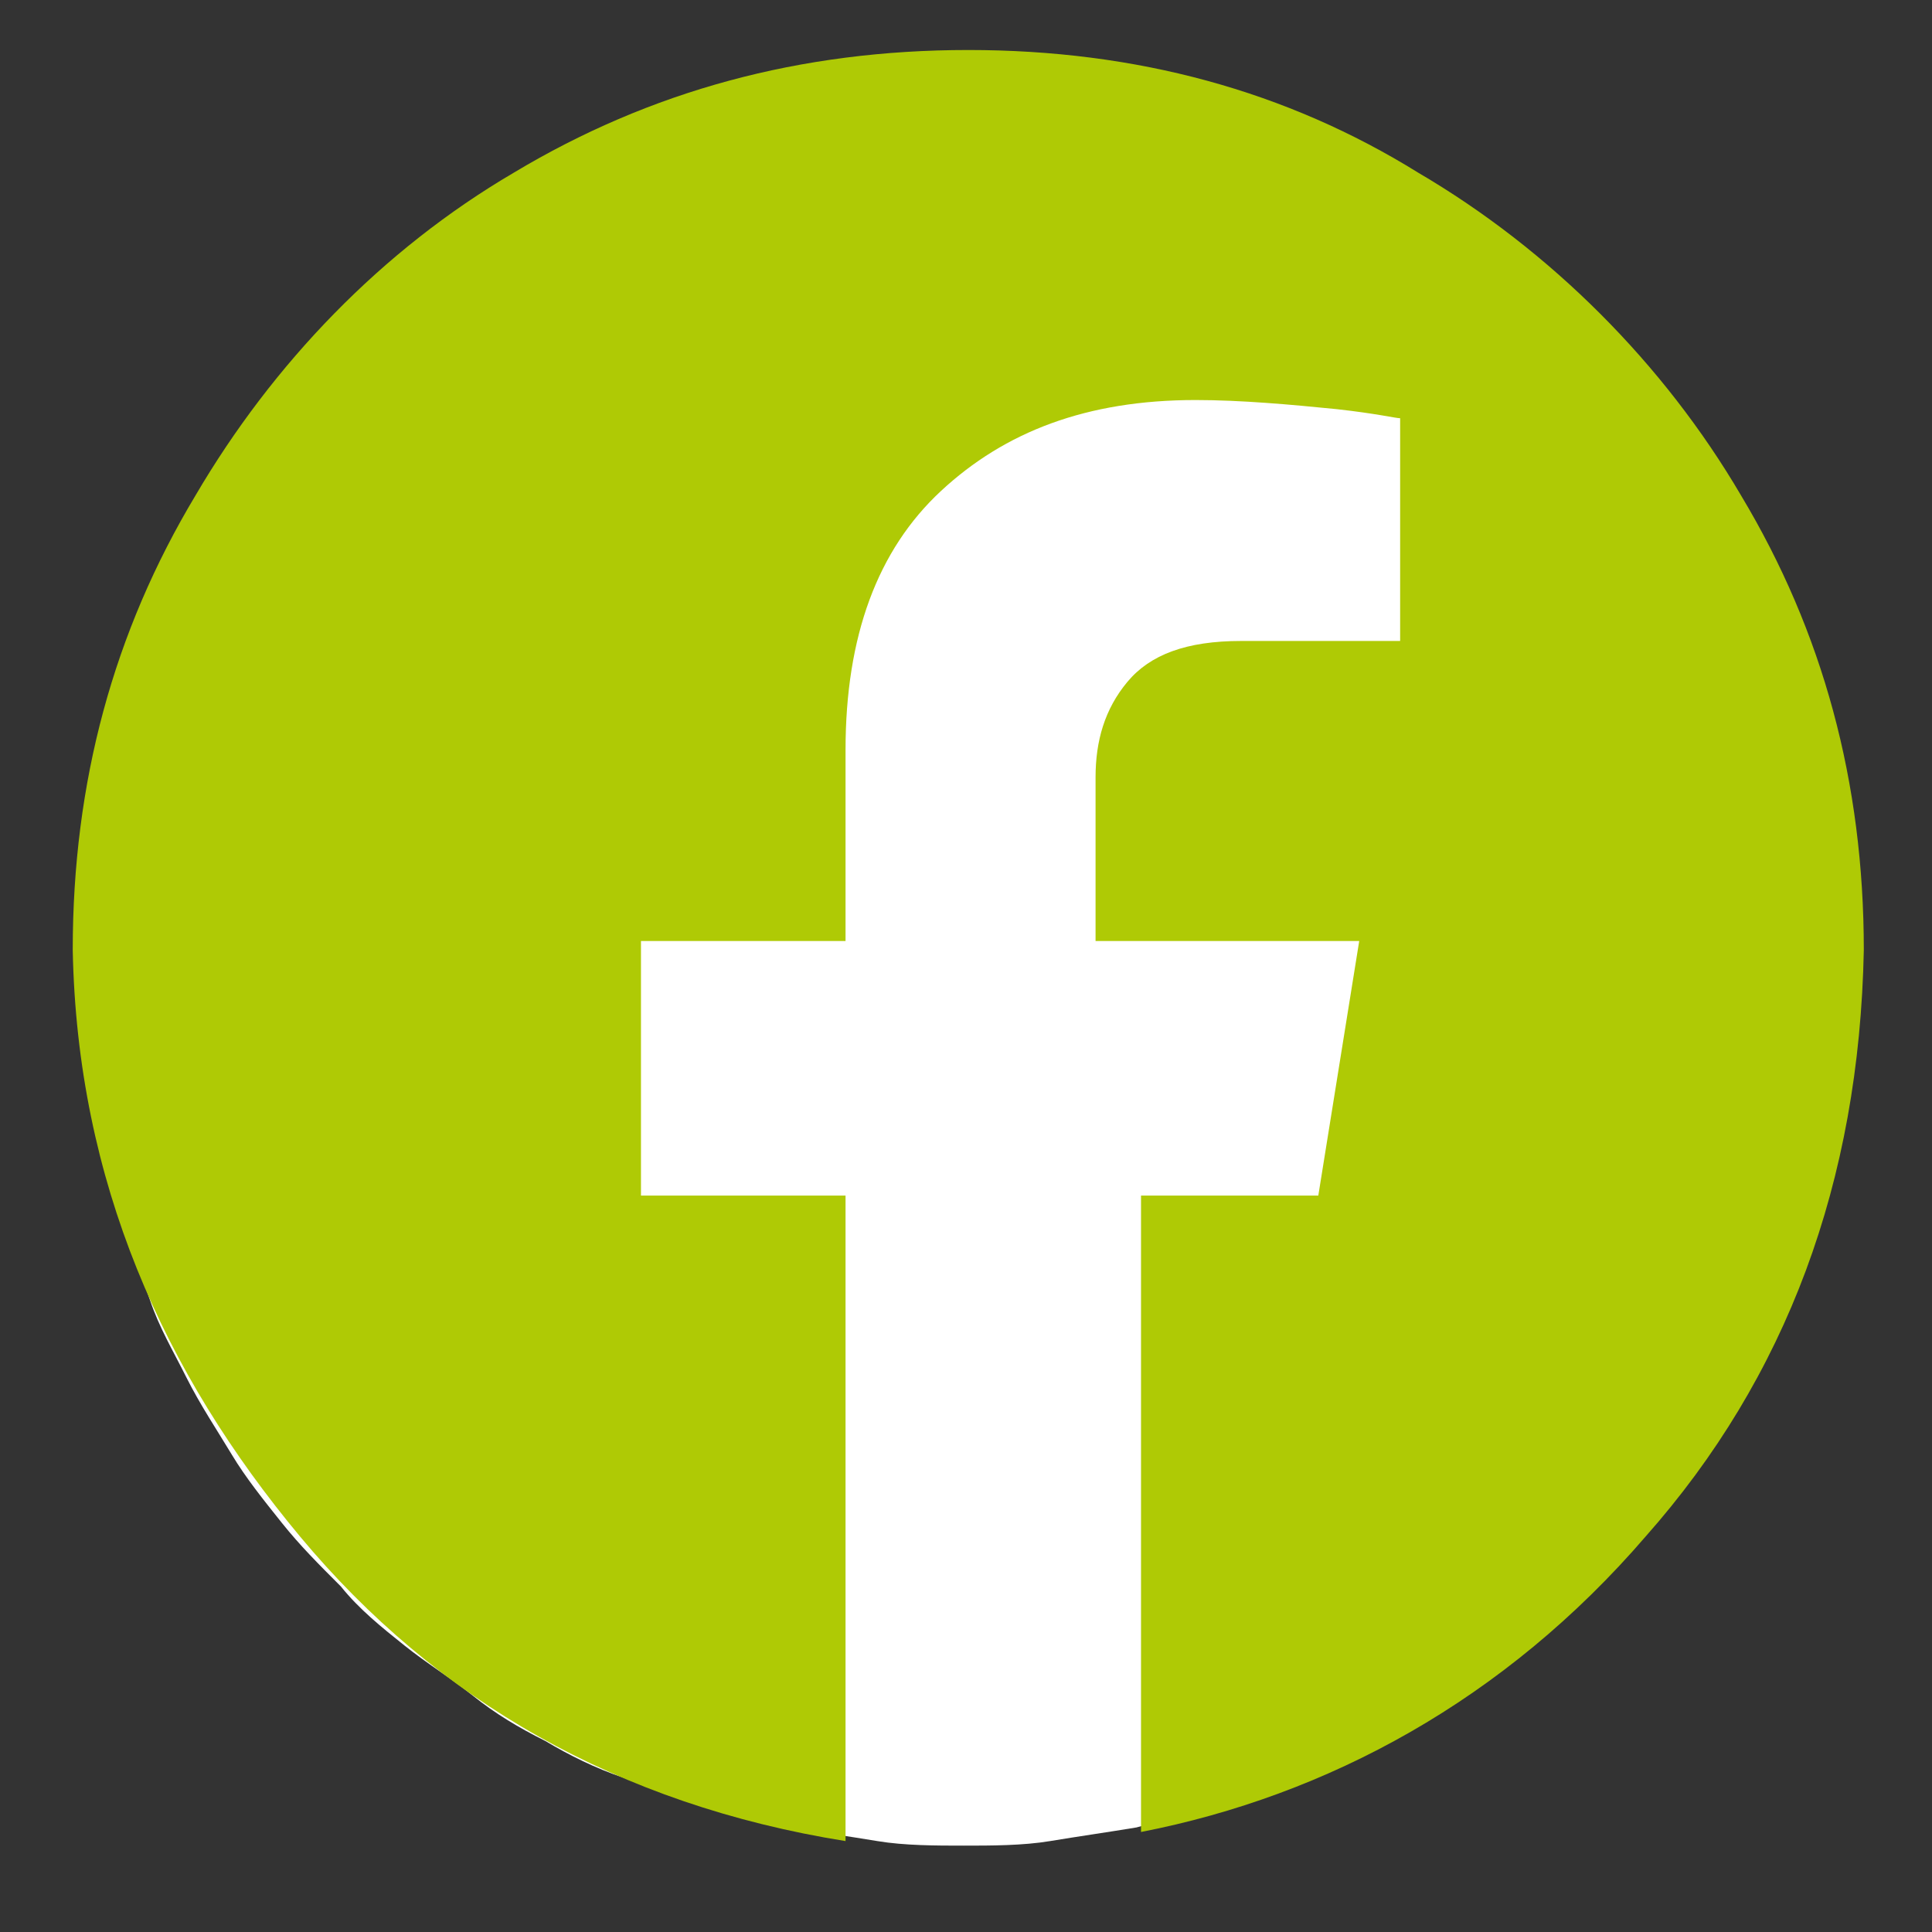
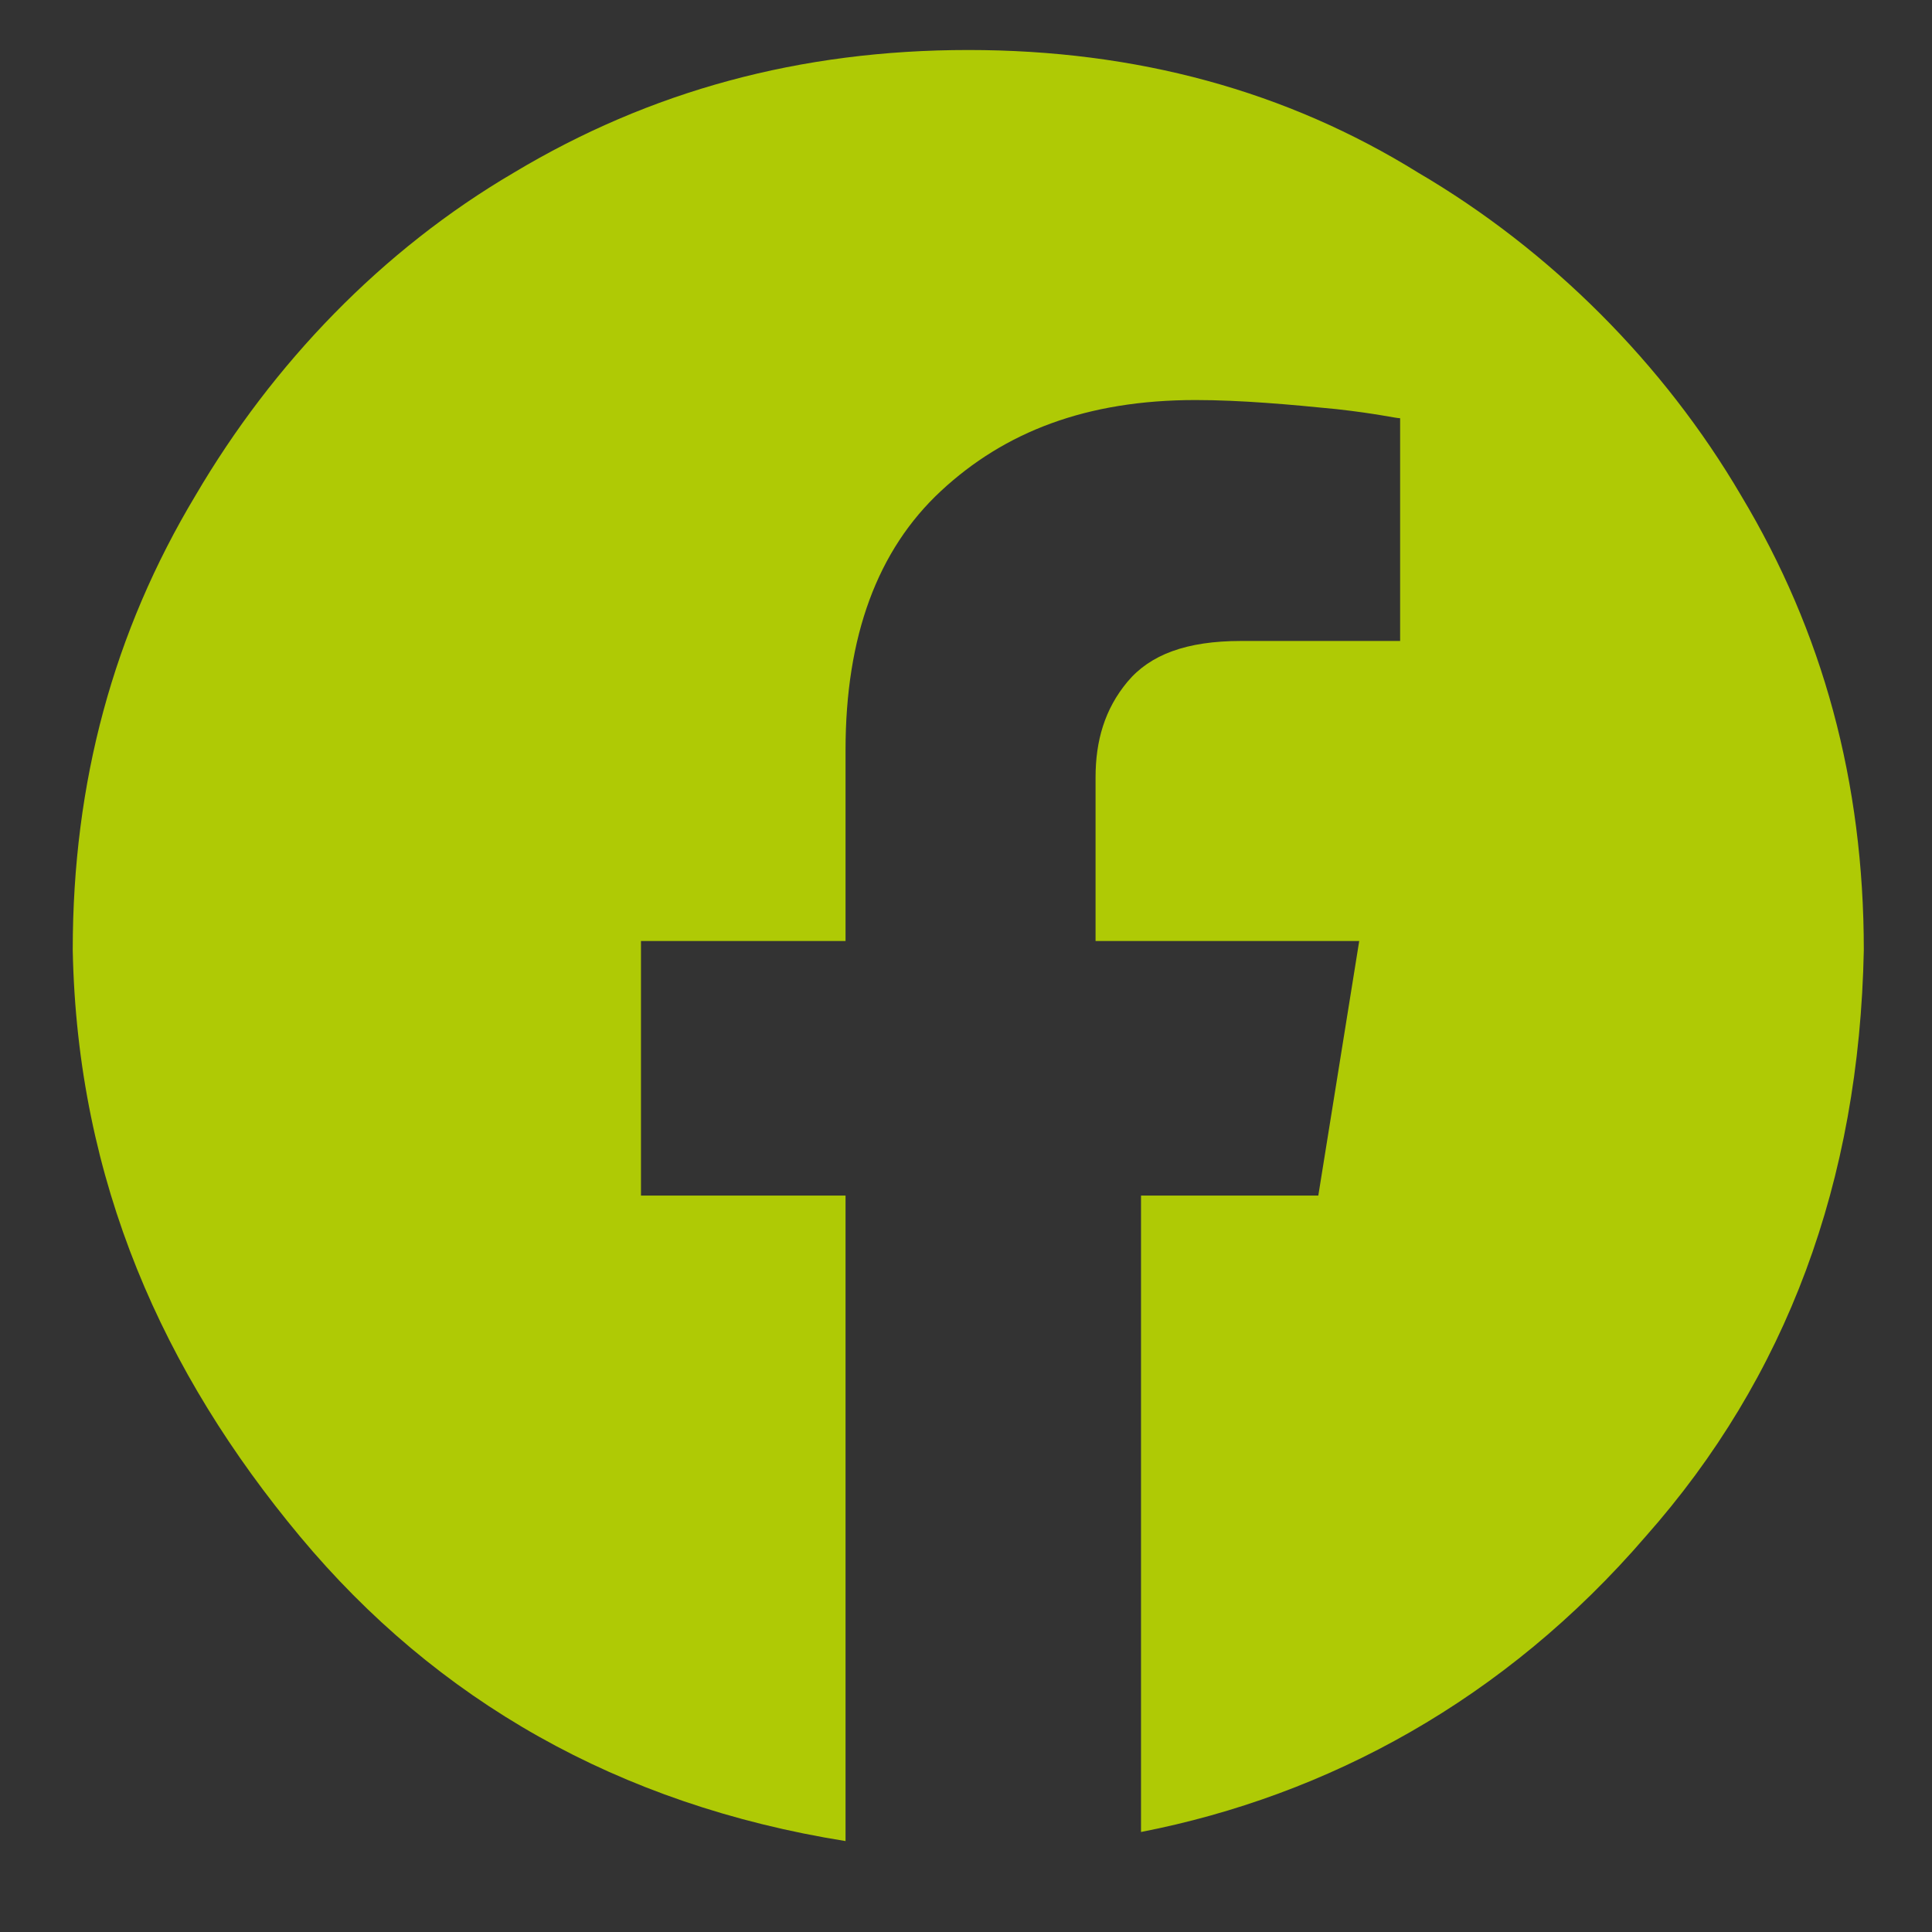
<svg xmlns="http://www.w3.org/2000/svg" version="1.1" id="Ebene_1" x="0px" y="0px" viewBox="0 0 42.5 42.5" style="enable-background:new 0 0 42.5 42.5;" xml:space="preserve">
  <rect x="0" y="0" width="42.5" height="42.5" fill="#333333" stroke="none" />
  <style type="text/css">
	.st0{fill:#FFFFFF;}
	.st1{fill-rule:evenodd;clip-rule:evenodd;fill:#AFCA05;}
</style>
-   <path class="st0" d="M21.2,1.6c0.6,0,1.3,0,1.9,0.1c0.6,0.1,1.3,0.2,1.9,0.3c0.6,0.1,1.2,0.3,1.9,0.5c0.6,0.2,1.2,0.4,1.8,0.6  s1.2,0.5,1.7,0.8s1.1,0.6,1.6,1c0.5,0.4,1,0.7,1.5,1.1c0.5,0.4,1,0.8,1.4,1.3c0.5,0.5,0.9,0.9,1.3,1.4c0.4,0.5,0.8,1,1.1,1.5  c0.4,0.5,0.7,1.1,1,1.7c0.3,0.6,0.6,1.1,0.8,1.7c0.2,0.6,0.5,1.2,0.6,1.8c0.2,0.6,0.3,1.2,0.5,1.9s0.2,1.3,0.3,1.9s0.1,1.3,0.1,1.9  s0,1.3-0.1,1.9c-0.1,0.6-0.2,1.3-0.3,1.9c-0.1,0.6-0.3,1.2-0.5,1.9s-0.4,1.2-0.6,1.8c-0.2,0.6-0.5,1.2-0.8,1.7  c-0.3,0.6-0.6,1.1-1,1.7c-0.4,0.5-0.7,1-1.1,1.5c-0.4,0.5-0.8,1-1.3,1.4c-0.5,0.4-0.9,0.9-1.4,1.3c-0.5,0.4-1,0.8-1.5,1.1  c-0.5,0.4-1.1,0.7-1.6,1s-1.1,0.6-1.7,0.8c-0.6,0.2-1.2,0.5-1.8,0.6c-0.6,0.2-1.2,0.3-1.9,0.5c-0.6,0.1-1.3,0.2-1.9,0.3  c-0.6,0.1-1.3,0.1-1.9,0.1s-1.3,0-1.9-0.1c-0.6-0.1-1.3-0.2-1.9-0.3c-0.6-0.1-1.2-0.3-1.9-0.5c-0.6-0.2-1.2-0.4-1.8-0.6  c-0.6-0.2-1.2-0.5-1.7-0.8c-0.6-0.3-1.1-0.6-1.6-1c-0.5-0.4-1-0.7-1.5-1.1c-0.5-0.4-1-0.8-1.4-1.3c-0.5-0.5-0.9-0.9-1.3-1.4  c-0.4-0.5-0.8-1-1.1-1.5s-0.7-1.1-1-1.7c-0.3-0.6-0.6-1.1-0.8-1.7c-0.2-0.6-0.5-1.2-0.6-1.8c-0.2-0.6-0.3-1.2-0.5-1.9  s-0.2-1.3-0.3-1.9c-0.1-0.6-0.1-1.3-0.1-1.9s0-1.3,0.1-1.9s0.2-1.3,0.3-1.9c0.1-0.6,0.3-1.2,0.5-1.9s0.4-1.2,0.6-1.8  c0.2-0.6,0.5-1.2,0.8-1.7c0.3-0.6,0.6-1.1,1-1.7c0.4-0.5,0.7-1.1,1.1-1.5c0.4-0.5,0.8-1,1.3-1.4C7.9,6.9,8.3,6.4,8.8,6  c0.5-0.4,1-0.8,1.5-1.1c0.5-0.4,1.1-0.7,1.6-1c0.6-0.3,1.1-0.6,1.7-0.8s1.2-0.5,1.8-0.6c0.6-0.2,1.2-0.3,1.9-0.5  c0.6-0.1,1.3-0.2,1.9-0.3C20,1.6,20.6,1.6,21.2,1.6" />
  <path class="st1" d="M21.3,1.1c3.7,0,7,0.9,9.9,2.7c2.9,1.7,5.4,4.2,7.1,7.1c1.8,3,2.7,6.3,2.7,10c-0.1,5.1-1.7,9.4-4.8,12.9  c-3.1,3.6-7,5.7-11.1,6.5v-14h3.9l0.9-5.6h-5.8v-3.6c0-0.8,0.2-1.5,0.7-2.1c0.5-0.6,1.3-0.9,2.5-0.9h3.5V9.2c-0.1,0-0.5-0.1-1.4-0.2  c-1-0.1-2.1-0.2-3.1-0.2c-2.4,0-4.2,0.7-5.6,2c-1.4,1.3-2.1,3.2-2.1,5.7v4.2h-4.5v5.6h4.5v14.2c-5-0.8-9-3.1-12-6.7S1.7,26,1.6,20.9  c0-3.7,0.9-7,2.7-10C6,8,8.4,5.5,11.3,3.8C14.3,2,17.6,1.1,21.3,1.1L21.3,1.1z" />
</svg>